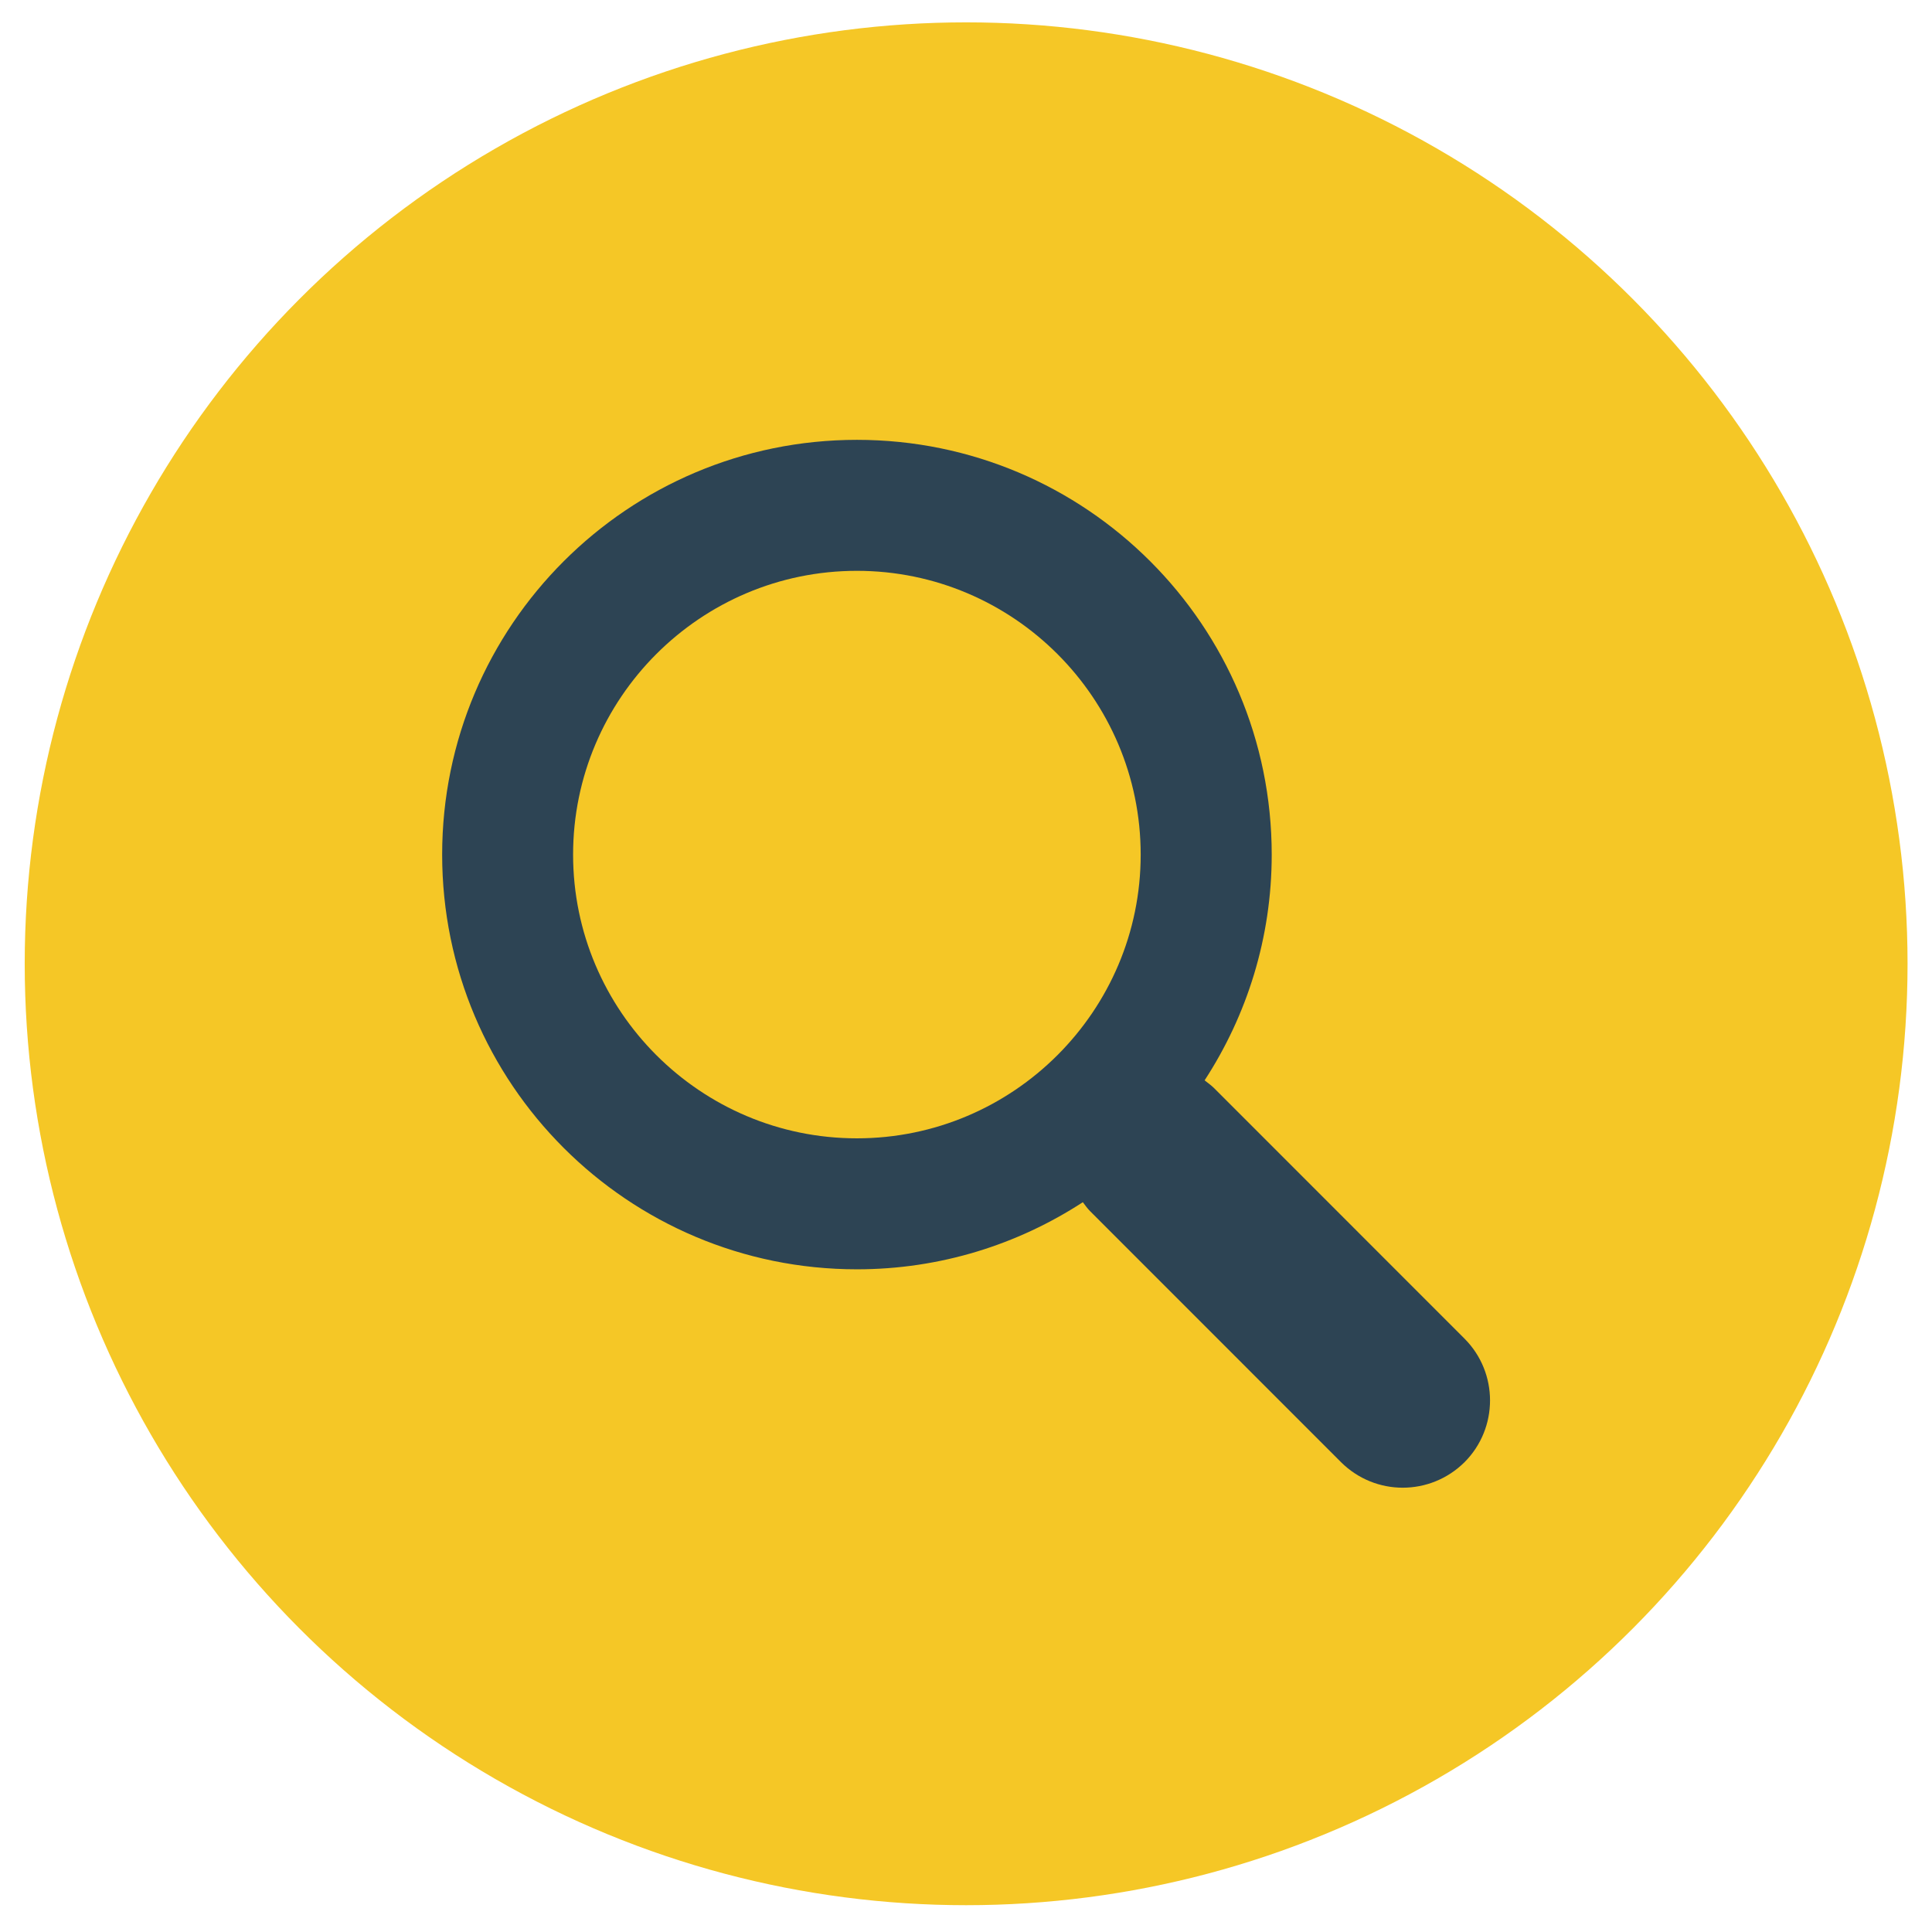
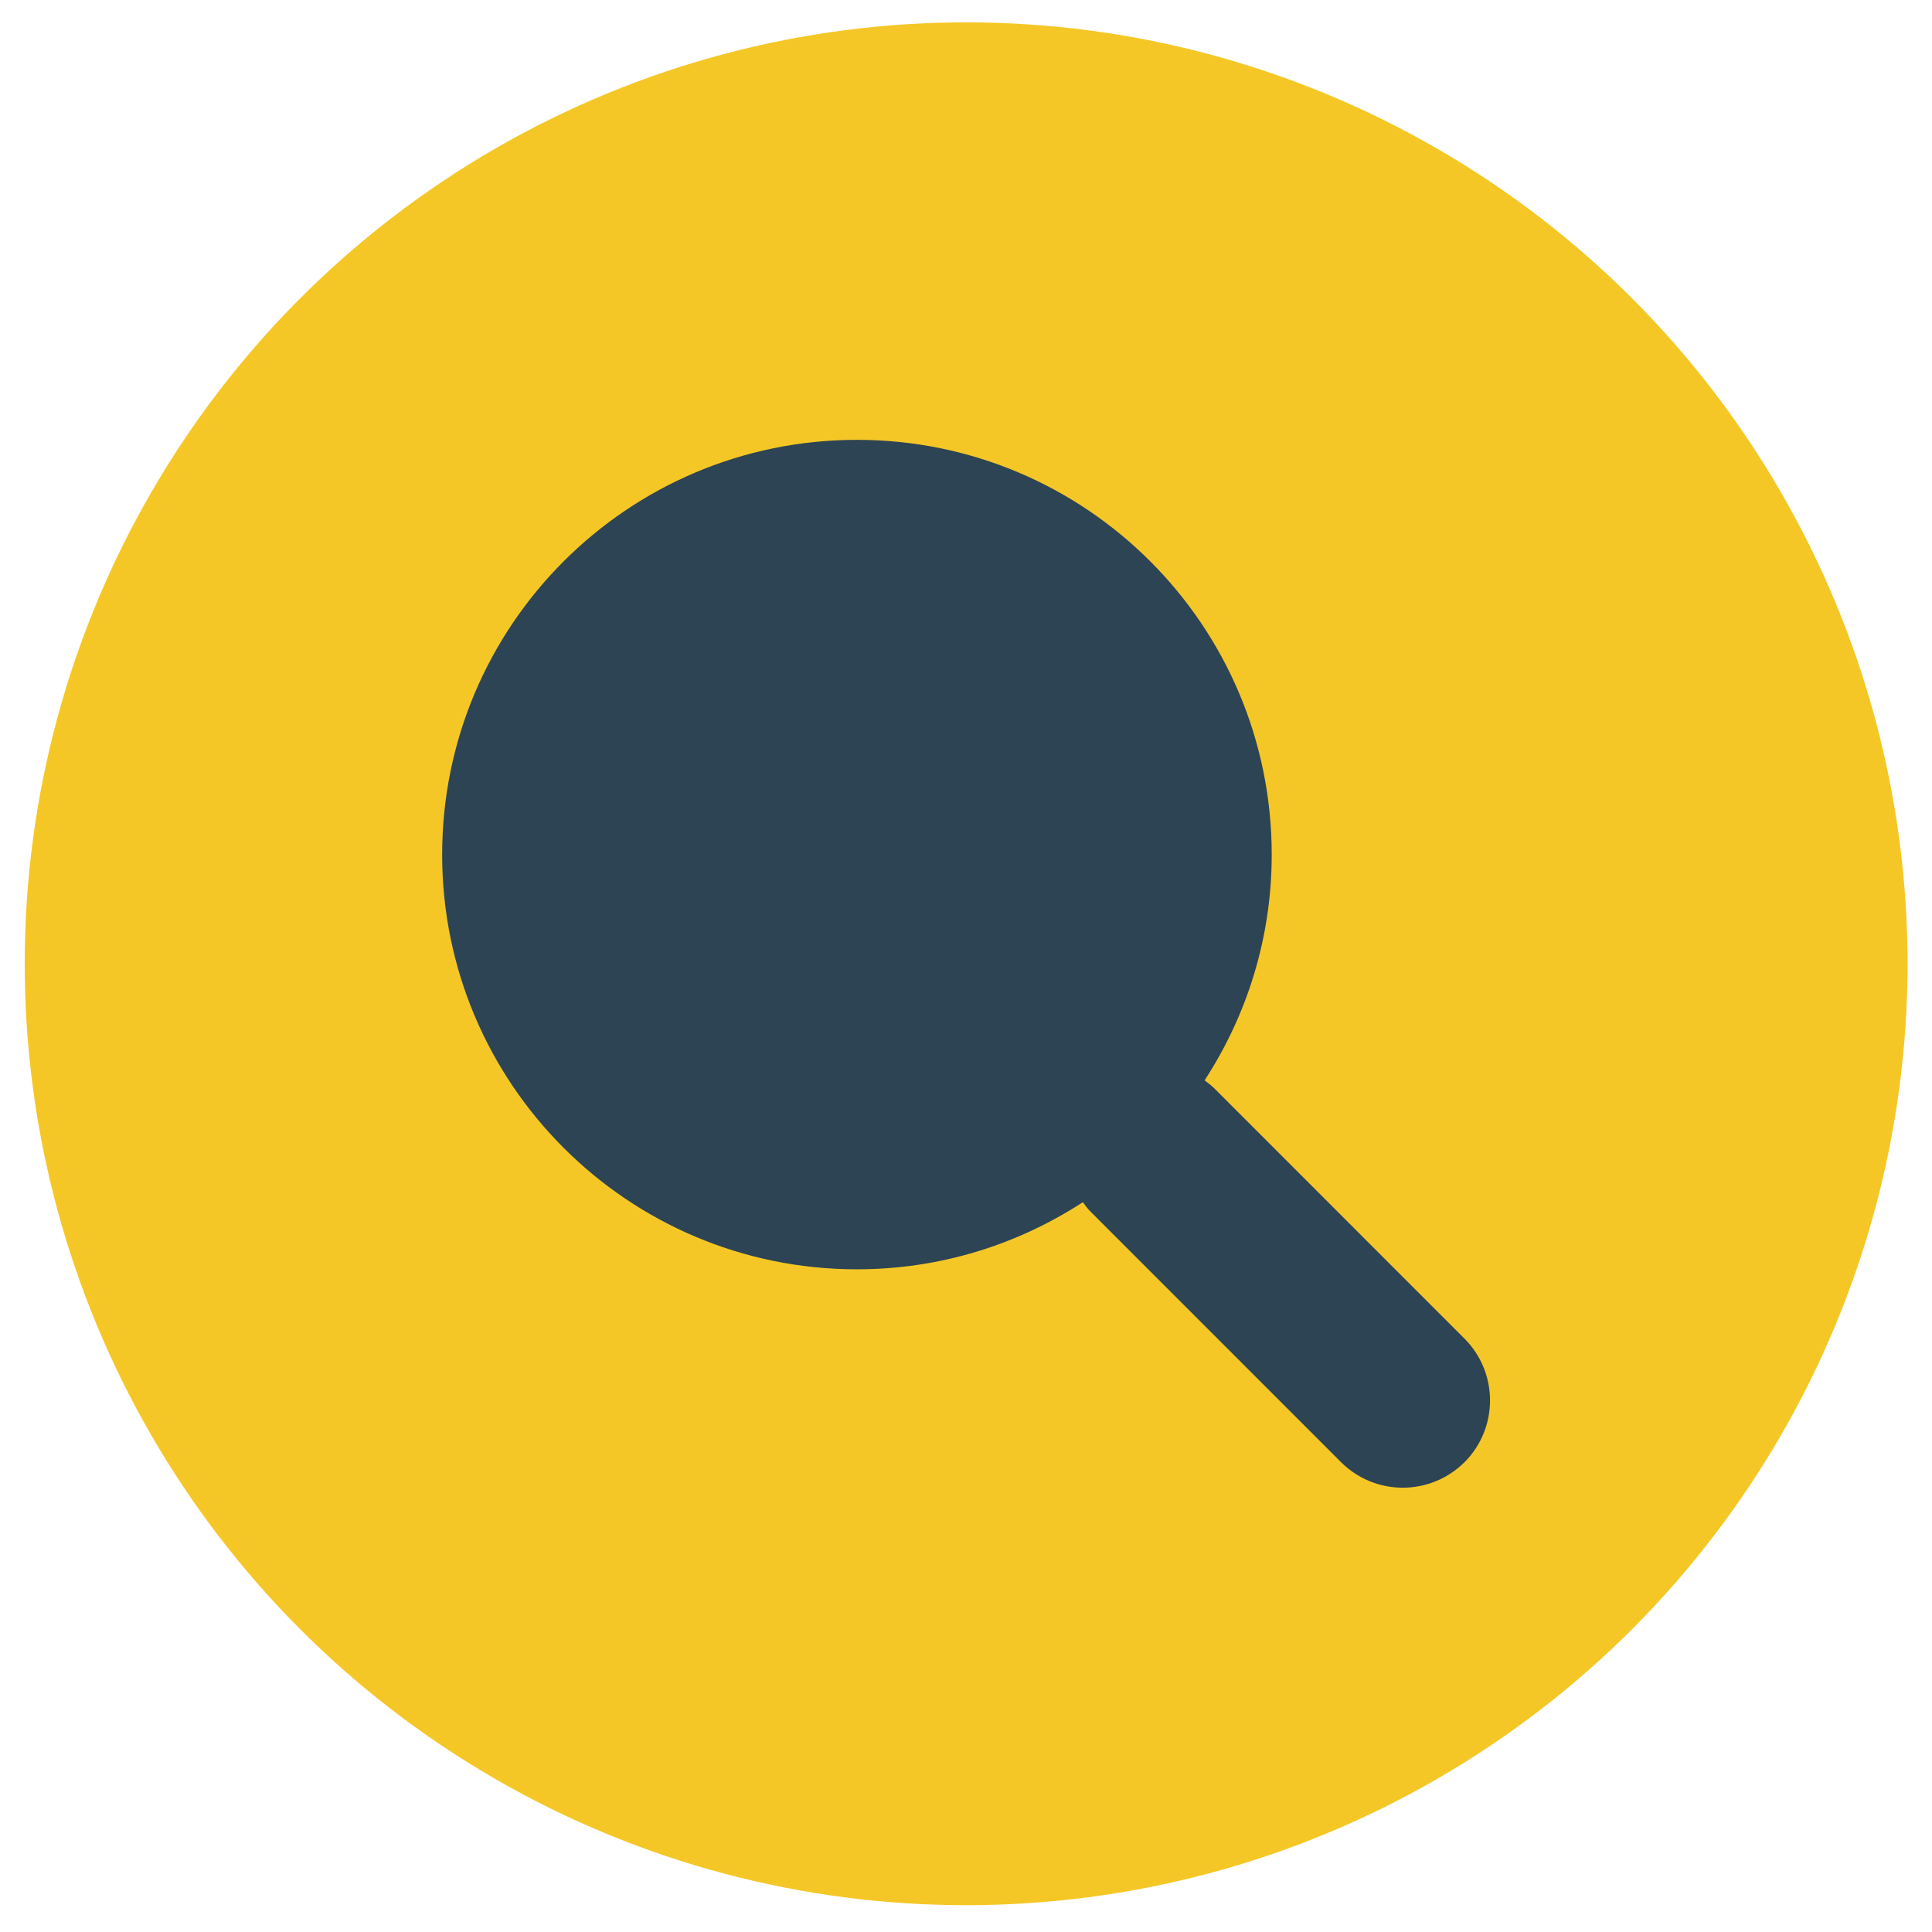
<svg xmlns="http://www.w3.org/2000/svg" version="1.1" id="レイヤー_1" x="0px" y="0px" width="44.25px" height="44.25px" viewBox="0 0 44.25 44.25" enable-background="new 0 0 44.25 44.25" xml:space="preserve">
  <g>
    <circle fill="#F5C726" cx="22.128" cy="22.074" r="21.562" />
    <g>
      <path fill="#2D4454" d="M33.543,30.66l-5.742-5.744c-0.066-0.064-0.141-0.117-0.211-0.172c0.969-1.488,1.537-3.262,1.537-5.17    c0-5.248-4.252-9.5-9.5-9.5c-5.246,0-9.5,4.253-9.5,9.5c0,5.246,4.253,9.498,9.5,9.498c1.909,0,3.684-0.568,5.174-1.537    c0.055,0.072,0.105,0.145,0.17,0.209l5.742,5.744c0.393,0.391,0.904,0.586,1.414,0.586c0.512,0,1.023-0.195,1.416-0.584    C34.322,32.709,34.322,31.441,33.543,30.66z" />
-       <path fill="#F5C726" d="M19.626,26.072c-3.583,0-6.5-2.916-6.5-6.498c0-3.584,2.917-6.5,6.5-6.5s6.5,2.916,6.5,6.5    C26.127,23.156,23.209,26.072,19.626,26.072z" />
    </g>
  </g>
</svg>